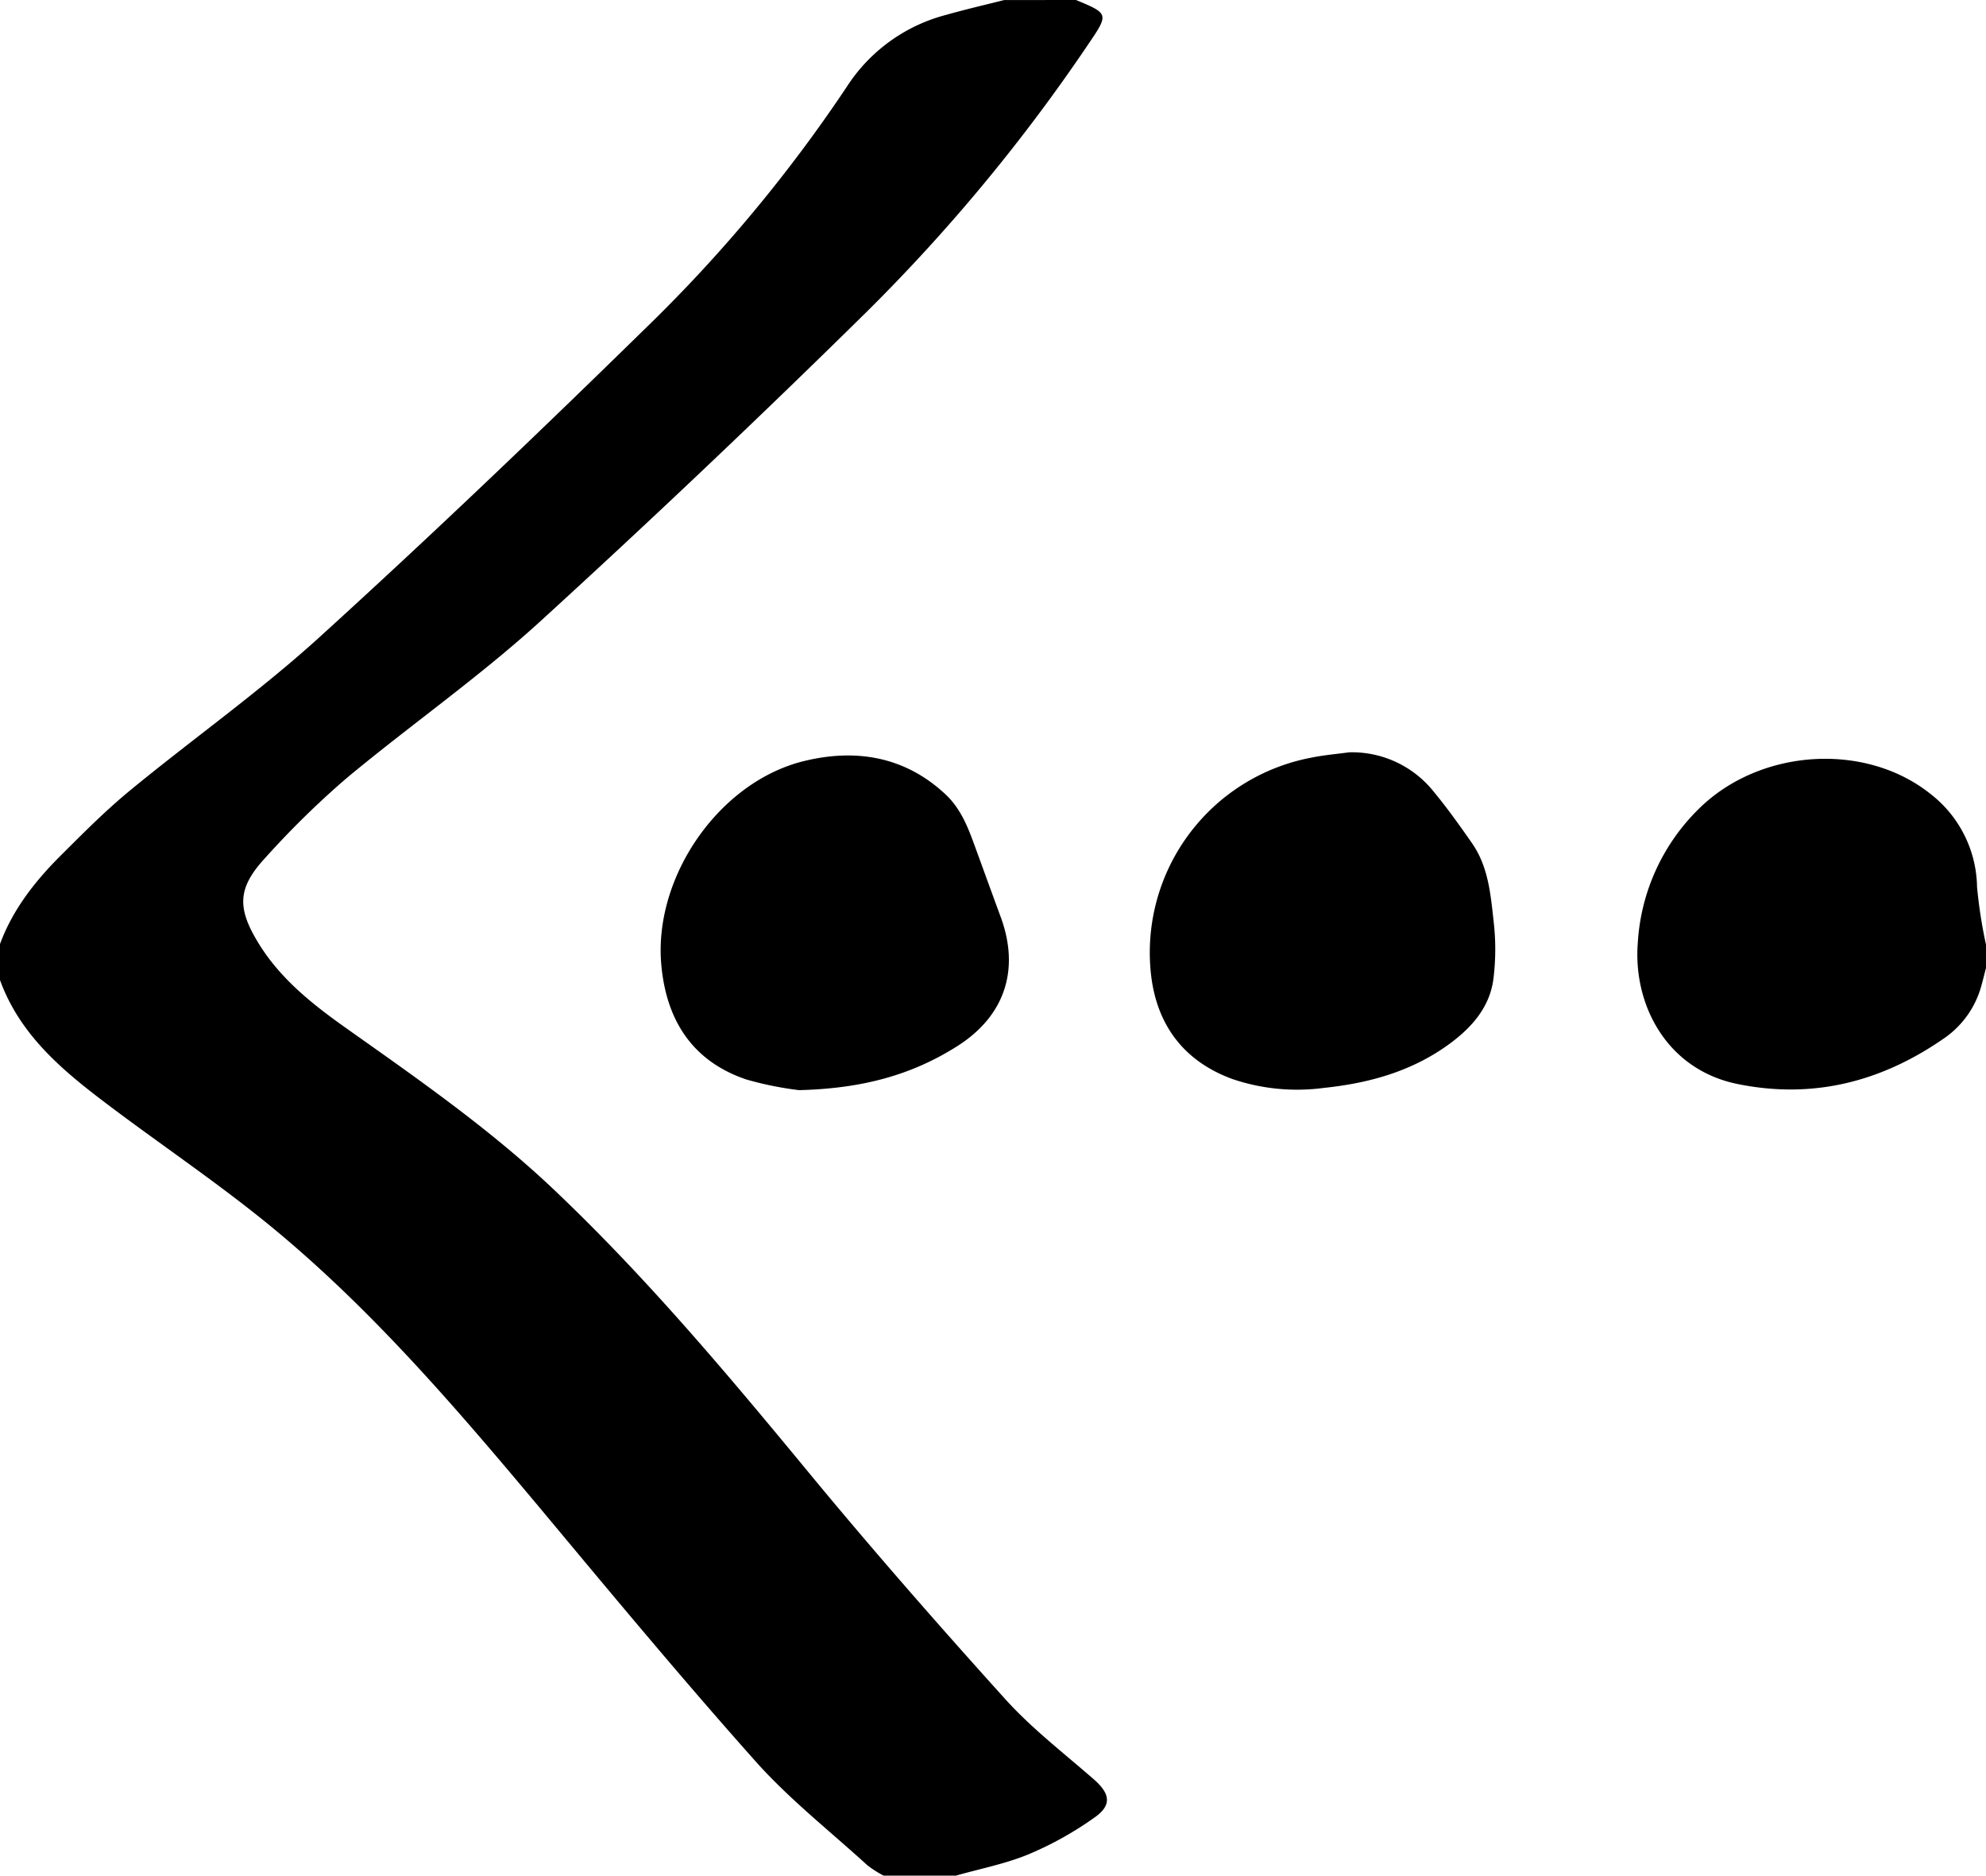
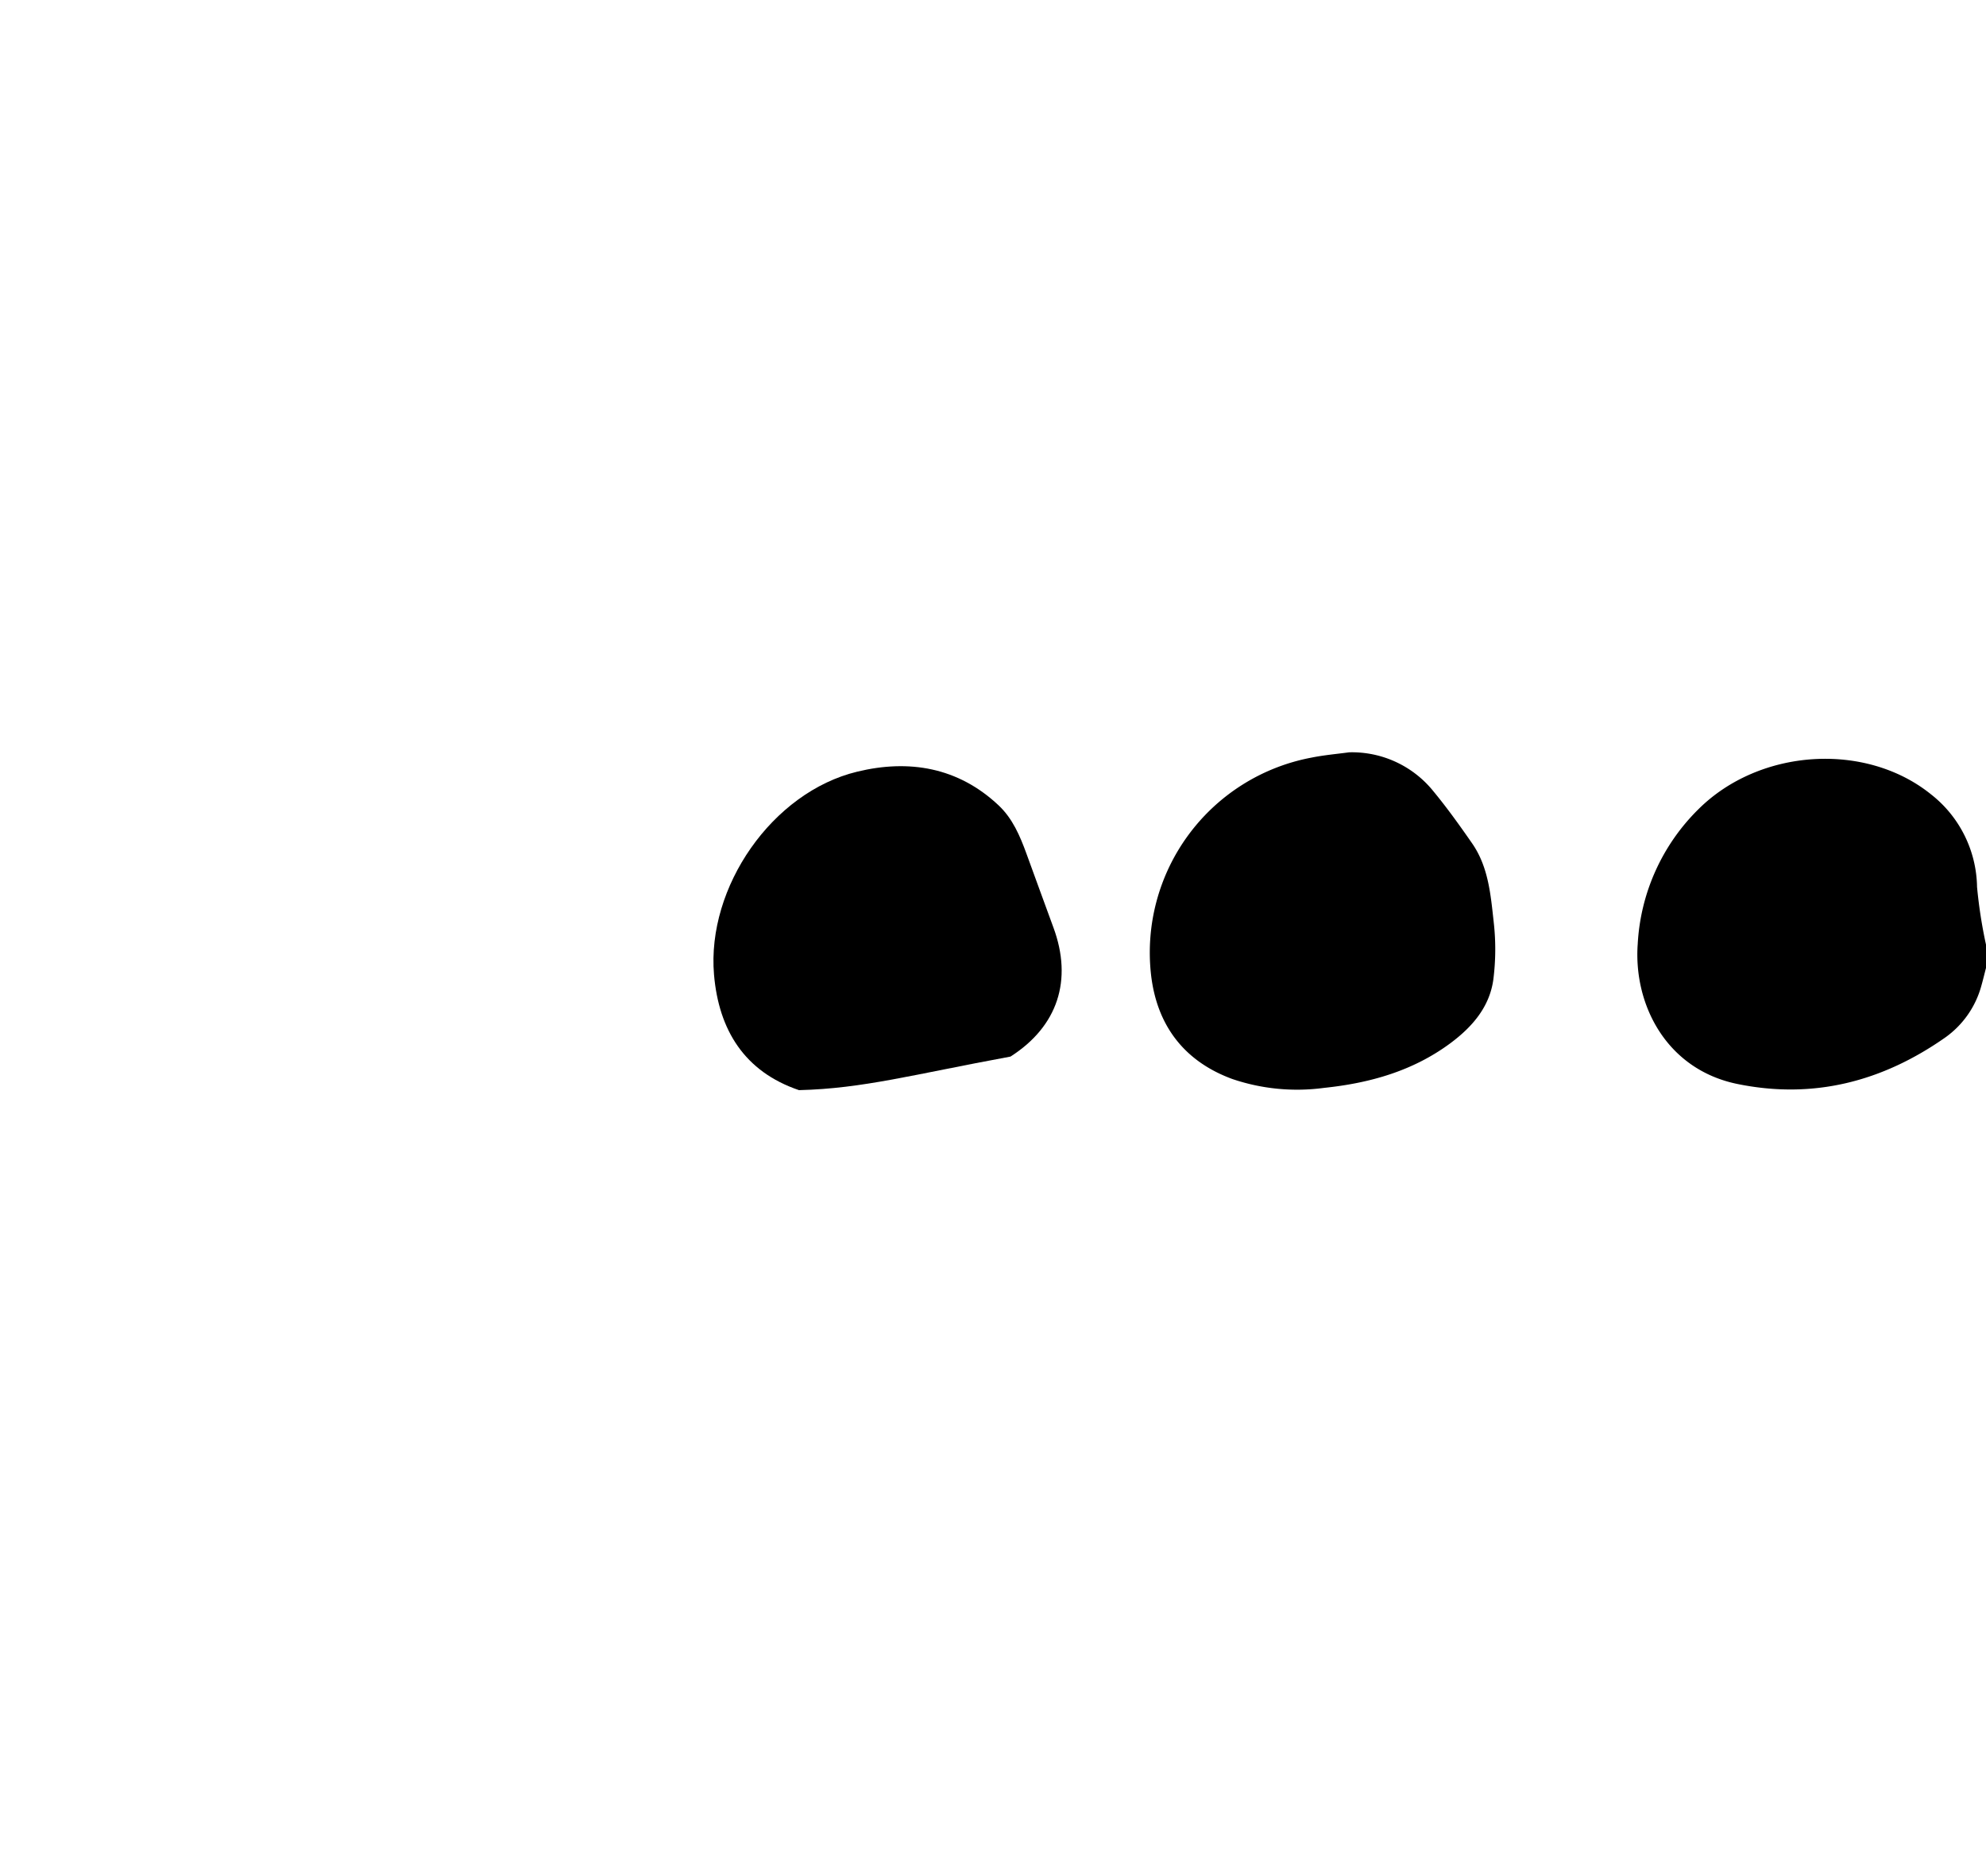
<svg xmlns="http://www.w3.org/2000/svg" id="Layer_1" data-name="Layer 1" viewBox="0 0 317.17 299.52">
  <title>higher-order-logo</title>
-   <path d="M190.52,8.79c5.26,2.19,5.26,2.21,1.93,7.11A282.79,282.79,0,0,1,157,58.67q-25.62,25.22-52.19,49.47C95.06,117,84.19,124.59,74.07,133a142.08,142.08,0,0,0-13,12.73c-4.46,4.82-4.56,8-1.14,13.6,3.54,5.81,8.77,9.9,14.2,13.74,11.3,8,22.64,15.89,32.74,25.41,14.81,14,27.84,29.52,40.77,45.19,10.21,12.38,20.8,24.47,31.56,36.39,4.26,4.72,9.39,8.66,14.2,12.86,2.53,2.22,2.9,4.06.17,6a54.55,54.55,0,0,1-10.6,5.93c-3.71,1.54-7.74,2.31-11.64,3.42H159.8a17.25,17.25,0,0,1-2.59-1.65c-6-5.48-12.49-10.57-17.88-16.62-11.85-13.3-23.22-27-34.64-40.69C91.56,233.64,78.24,218.08,62.42,205c-8.12-6.71-16.88-12.63-25.33-18.94-7.56-5.66-15-11.43-18.41-20.78v-5.76c2.09-5.66,5.77-10.25,10-14.43,3.5-3.49,7-7,10.84-10.15,10-8.22,20.63-15.73,30.19-24.42,17.61-16,34.84-32.46,51.85-49.11a236.87,236.87,0,0,0,32.36-38.77,26.94,26.94,0,0,1,15.88-11.48c3.06-.87,6.16-1.58,9.23-2.36Z" transform="translate(-18.68 -8.79)" />
  <path d="M335.86,163.3c-.25.95-.47,1.9-.74,2.84a14.94,14.94,0,0,1-5.8,8.32c-10,7-21,9.89-33.15,7.41-11.41-2.33-16.64-12.75-15.94-22.36A32.67,32.67,0,0,1,289.92,138c9.8-9.75,26.75-10.78,37.16-2.37a19.14,19.14,0,0,1,7.34,14.78,77.71,77.71,0,0,0,1.44,9.26Z" transform="translate(-18.68 -8.79)" />
  <path d="M234.15,128.91a16.7,16.7,0,0,1,13.44,6.21c2.19,2.65,4.2,5.46,6.16,8.28,2.66,3.8,3,8.31,3.49,12.71a38.3,38.3,0,0,1-.07,9.08c-.6,4.39-3.38,7.58-6.85,10.16-6,4.45-12.89,6.38-20.2,7.14a32.18,32.18,0,0,1-14.61-1.41c-7.76-2.84-12.06-8.6-13-16.61a31.67,31.67,0,0,1,25.6-34.71C230.08,129.36,232.12,129.18,234.15,128.91Z" transform="translate(-18.68 -8.79)" />
-   <path d="M146.28,182.85a54,54,0,0,1-8.43-1.71c-8.7-2.95-12.81-9.59-13.57-18.44-1.19-14,9.31-29.14,22.87-32.41,8.24-2,16.09-.72,22.57,5.37,2.24,2.1,3.42,4.88,4.45,7.7,1.44,3.93,2.86,7.87,4.31,11.8,3.11,8.41.7,15.8-6.85,20.62C164.43,180.37,156.5,182.6,146.28,182.85Z" transform="translate(-18.68 -8.79)" />
+   <path d="M146.28,182.85c-8.7-2.95-12.81-9.59-13.57-18.44-1.19-14,9.31-29.14,22.87-32.41,8.24-2,16.09-.72,22.57,5.37,2.24,2.1,3.42,4.88,4.45,7.7,1.44,3.93,2.86,7.87,4.31,11.8,3.11,8.41.7,15.8-6.85,20.62C164.43,180.37,156.5,182.6,146.28,182.85Z" transform="translate(-18.68 -8.79)" />
</svg>